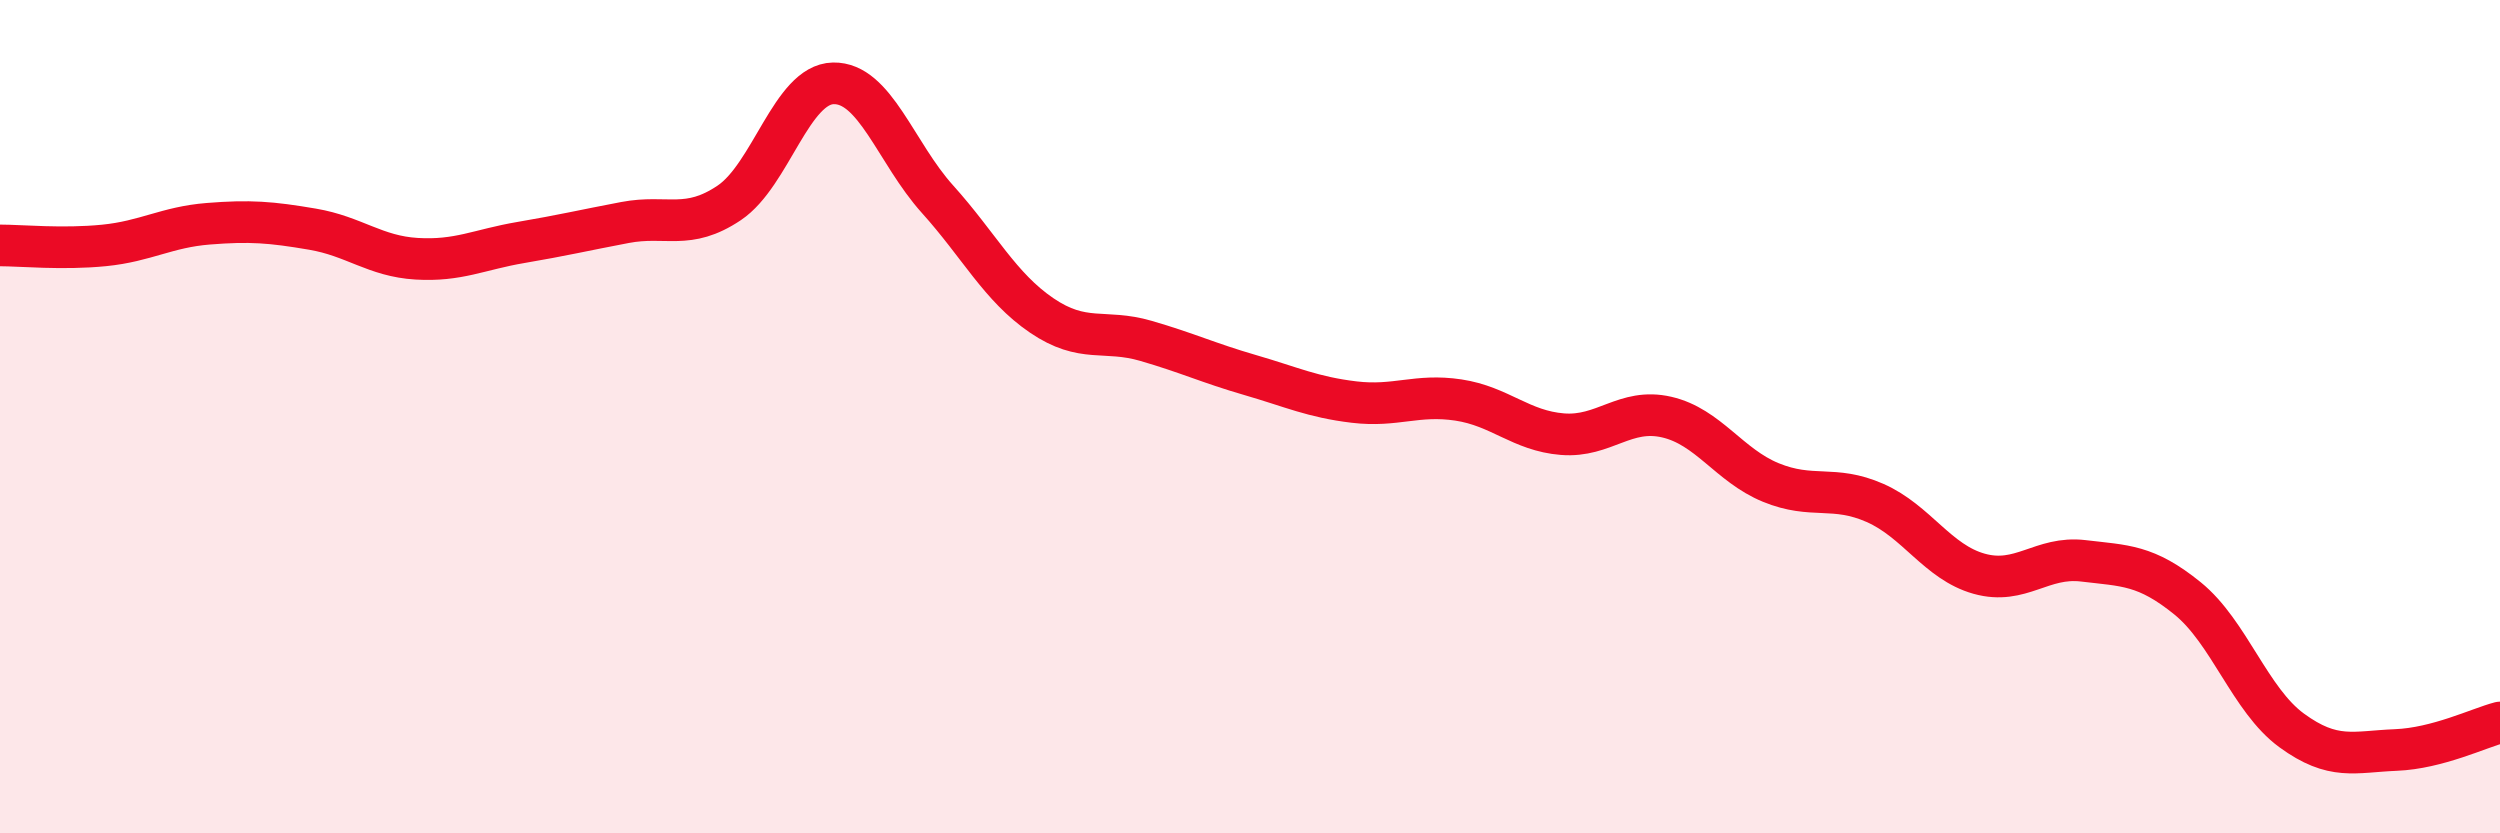
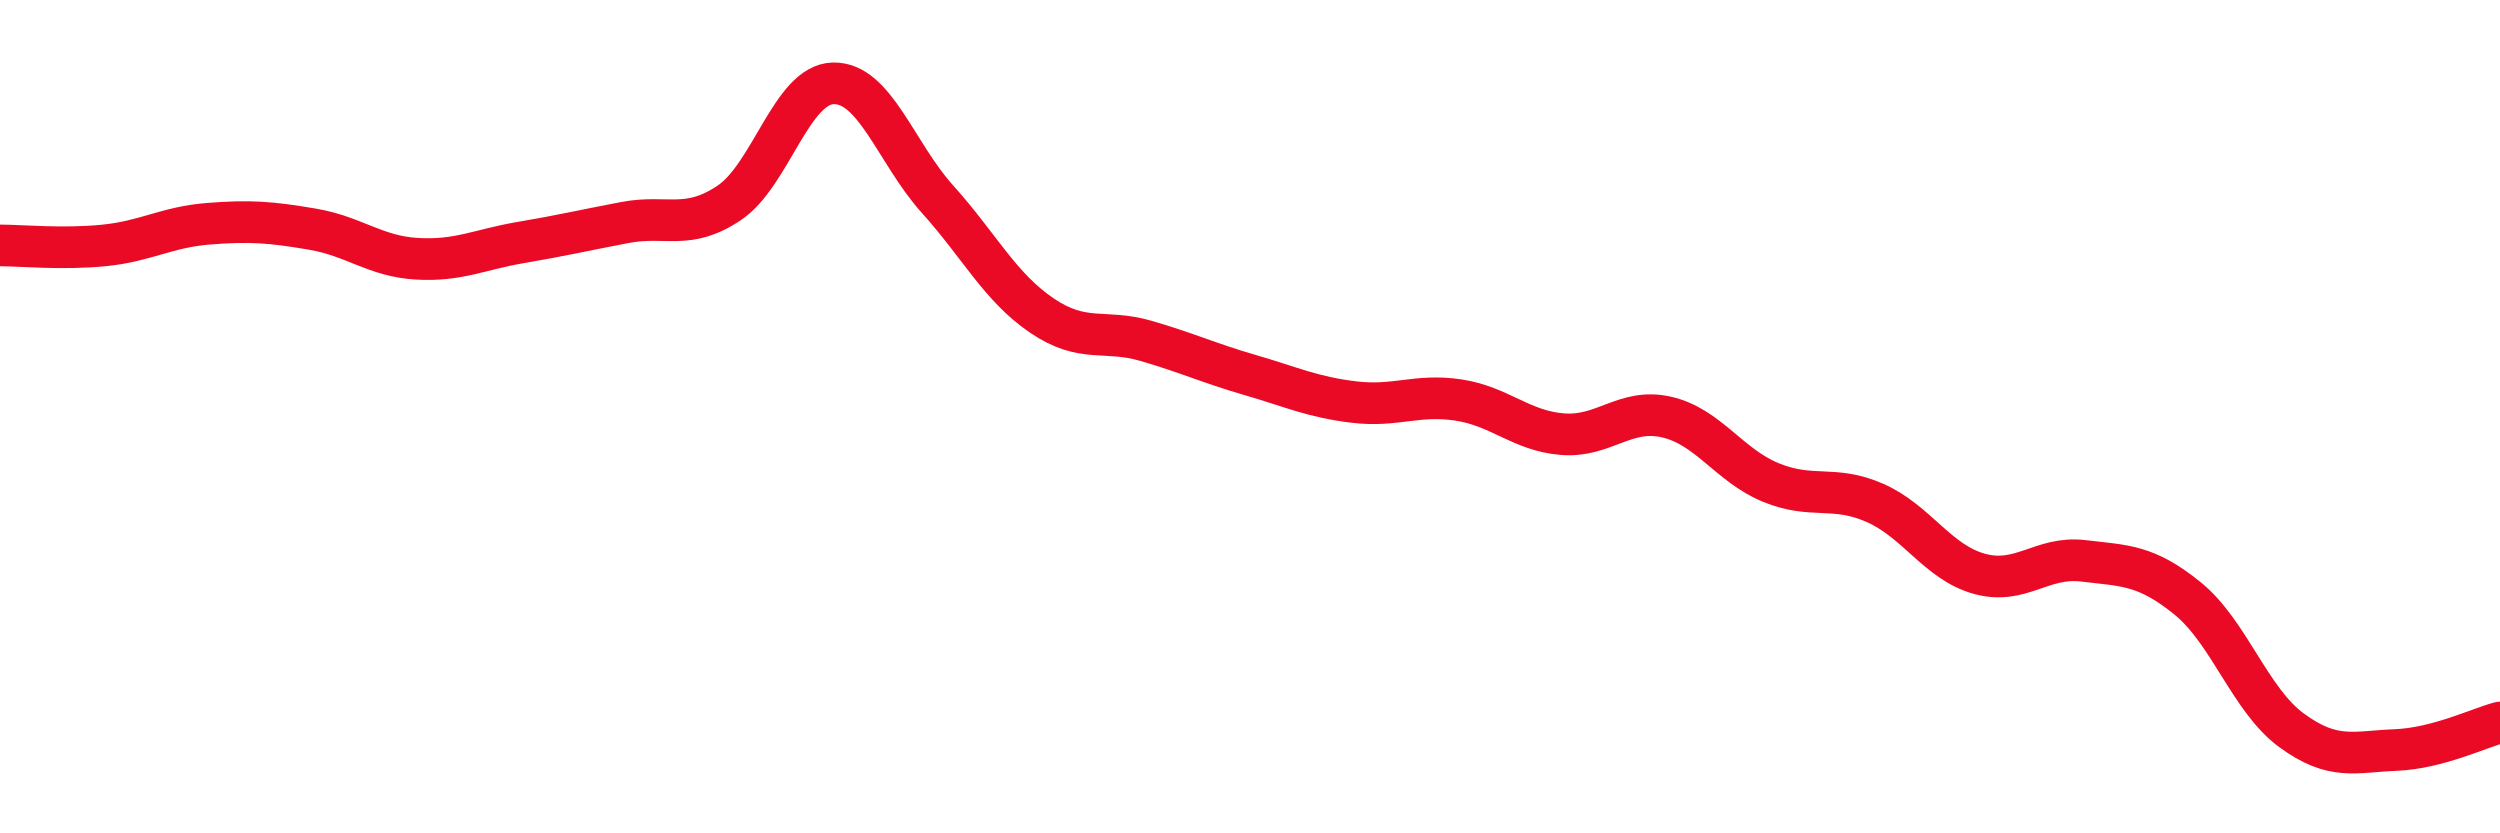
<svg xmlns="http://www.w3.org/2000/svg" width="60" height="20" viewBox="0 0 60 20">
-   <path d="M 0,5.89 C 0.5,5.89 1.5,5.99 2.5,5.89 C 3.5,5.79 4,5.45 5,5.37 C 6,5.29 6.5,5.33 7.5,5.5 C 8.5,5.67 9,6.15 10,6.21 C 11,6.27 11.5,5.99 12.5,5.82 C 13.5,5.65 14,5.53 15,5.34 C 16,5.15 16.5,5.54 17.5,4.87 C 18.5,4.2 19,2.02 20,2 C 21,1.98 21.5,3.67 22.5,4.78 C 23.5,5.89 24,6.89 25,7.57 C 26,8.25 26.5,7.89 27.5,8.18 C 28.5,8.47 29,8.71 30,9 C 31,9.29 31.5,9.53 32.5,9.65 C 33.5,9.77 34,9.45 35,9.6 C 36,9.75 36.5,10.34 37.5,10.42 C 38.5,10.5 39,9.78 40,10.01 C 41,10.24 41.5,11.17 42.5,11.58 C 43.5,11.99 44,11.63 45,12.07 C 46,12.51 46.5,13.49 47.5,13.77 C 48.5,14.05 49,13.34 50,13.46 C 51,13.58 51.5,13.55 52.5,14.36 C 53.5,15.17 54,16.8 55,17.53 C 56,18.26 56.5,18.04 57.5,18 C 58.5,17.96 59.5,17.47 60,17.34L60 20L0 20Z" fill="#EB0A25" opacity="0.1" stroke-linecap="round" stroke-linejoin="round" />
  <path d="M 0,5.89 C 0.5,5.89 1.5,5.99 2.5,5.89 C 3.5,5.79 4,5.45 5,5.37 C 6,5.29 6.5,5.33 7.5,5.5 C 8.5,5.67 9,6.15 10,6.21 C 11,6.27 11.5,5.99 12.5,5.82 C 13.5,5.65 14,5.53 15,5.34 C 16,5.15 16.5,5.54 17.5,4.87 C 18.5,4.2 19,2.02 20,2 C 21,1.98 21.5,3.67 22.5,4.78 C 23.5,5.89 24,6.89 25,7.57 C 26,8.25 26.5,7.89 27.5,8.18 C 28.5,8.47 29,8.71 30,9 C 31,9.29 31.5,9.53 32.5,9.65 C 33.5,9.77 34,9.45 35,9.6 C 36,9.75 36.5,10.34 37.5,10.42 C 38.5,10.5 39,9.78 40,10.01 C 41,10.24 41.5,11.17 42.5,11.58 C 43.5,11.99 44,11.63 45,12.07 C 46,12.51 46.5,13.49 47.5,13.77 C 48.5,14.05 49,13.34 50,13.46 C 51,13.58 51.5,13.55 52.5,14.36 C 53.5,15.17 54,16.8 55,17.53 C 56,18.26 56.5,18.04 57.5,18 C 58.5,17.96 59.5,17.47 60,17.34" stroke="#EB0A25" stroke-width="1" fill="none" stroke-linecap="round" stroke-linejoin="round" />
</svg>